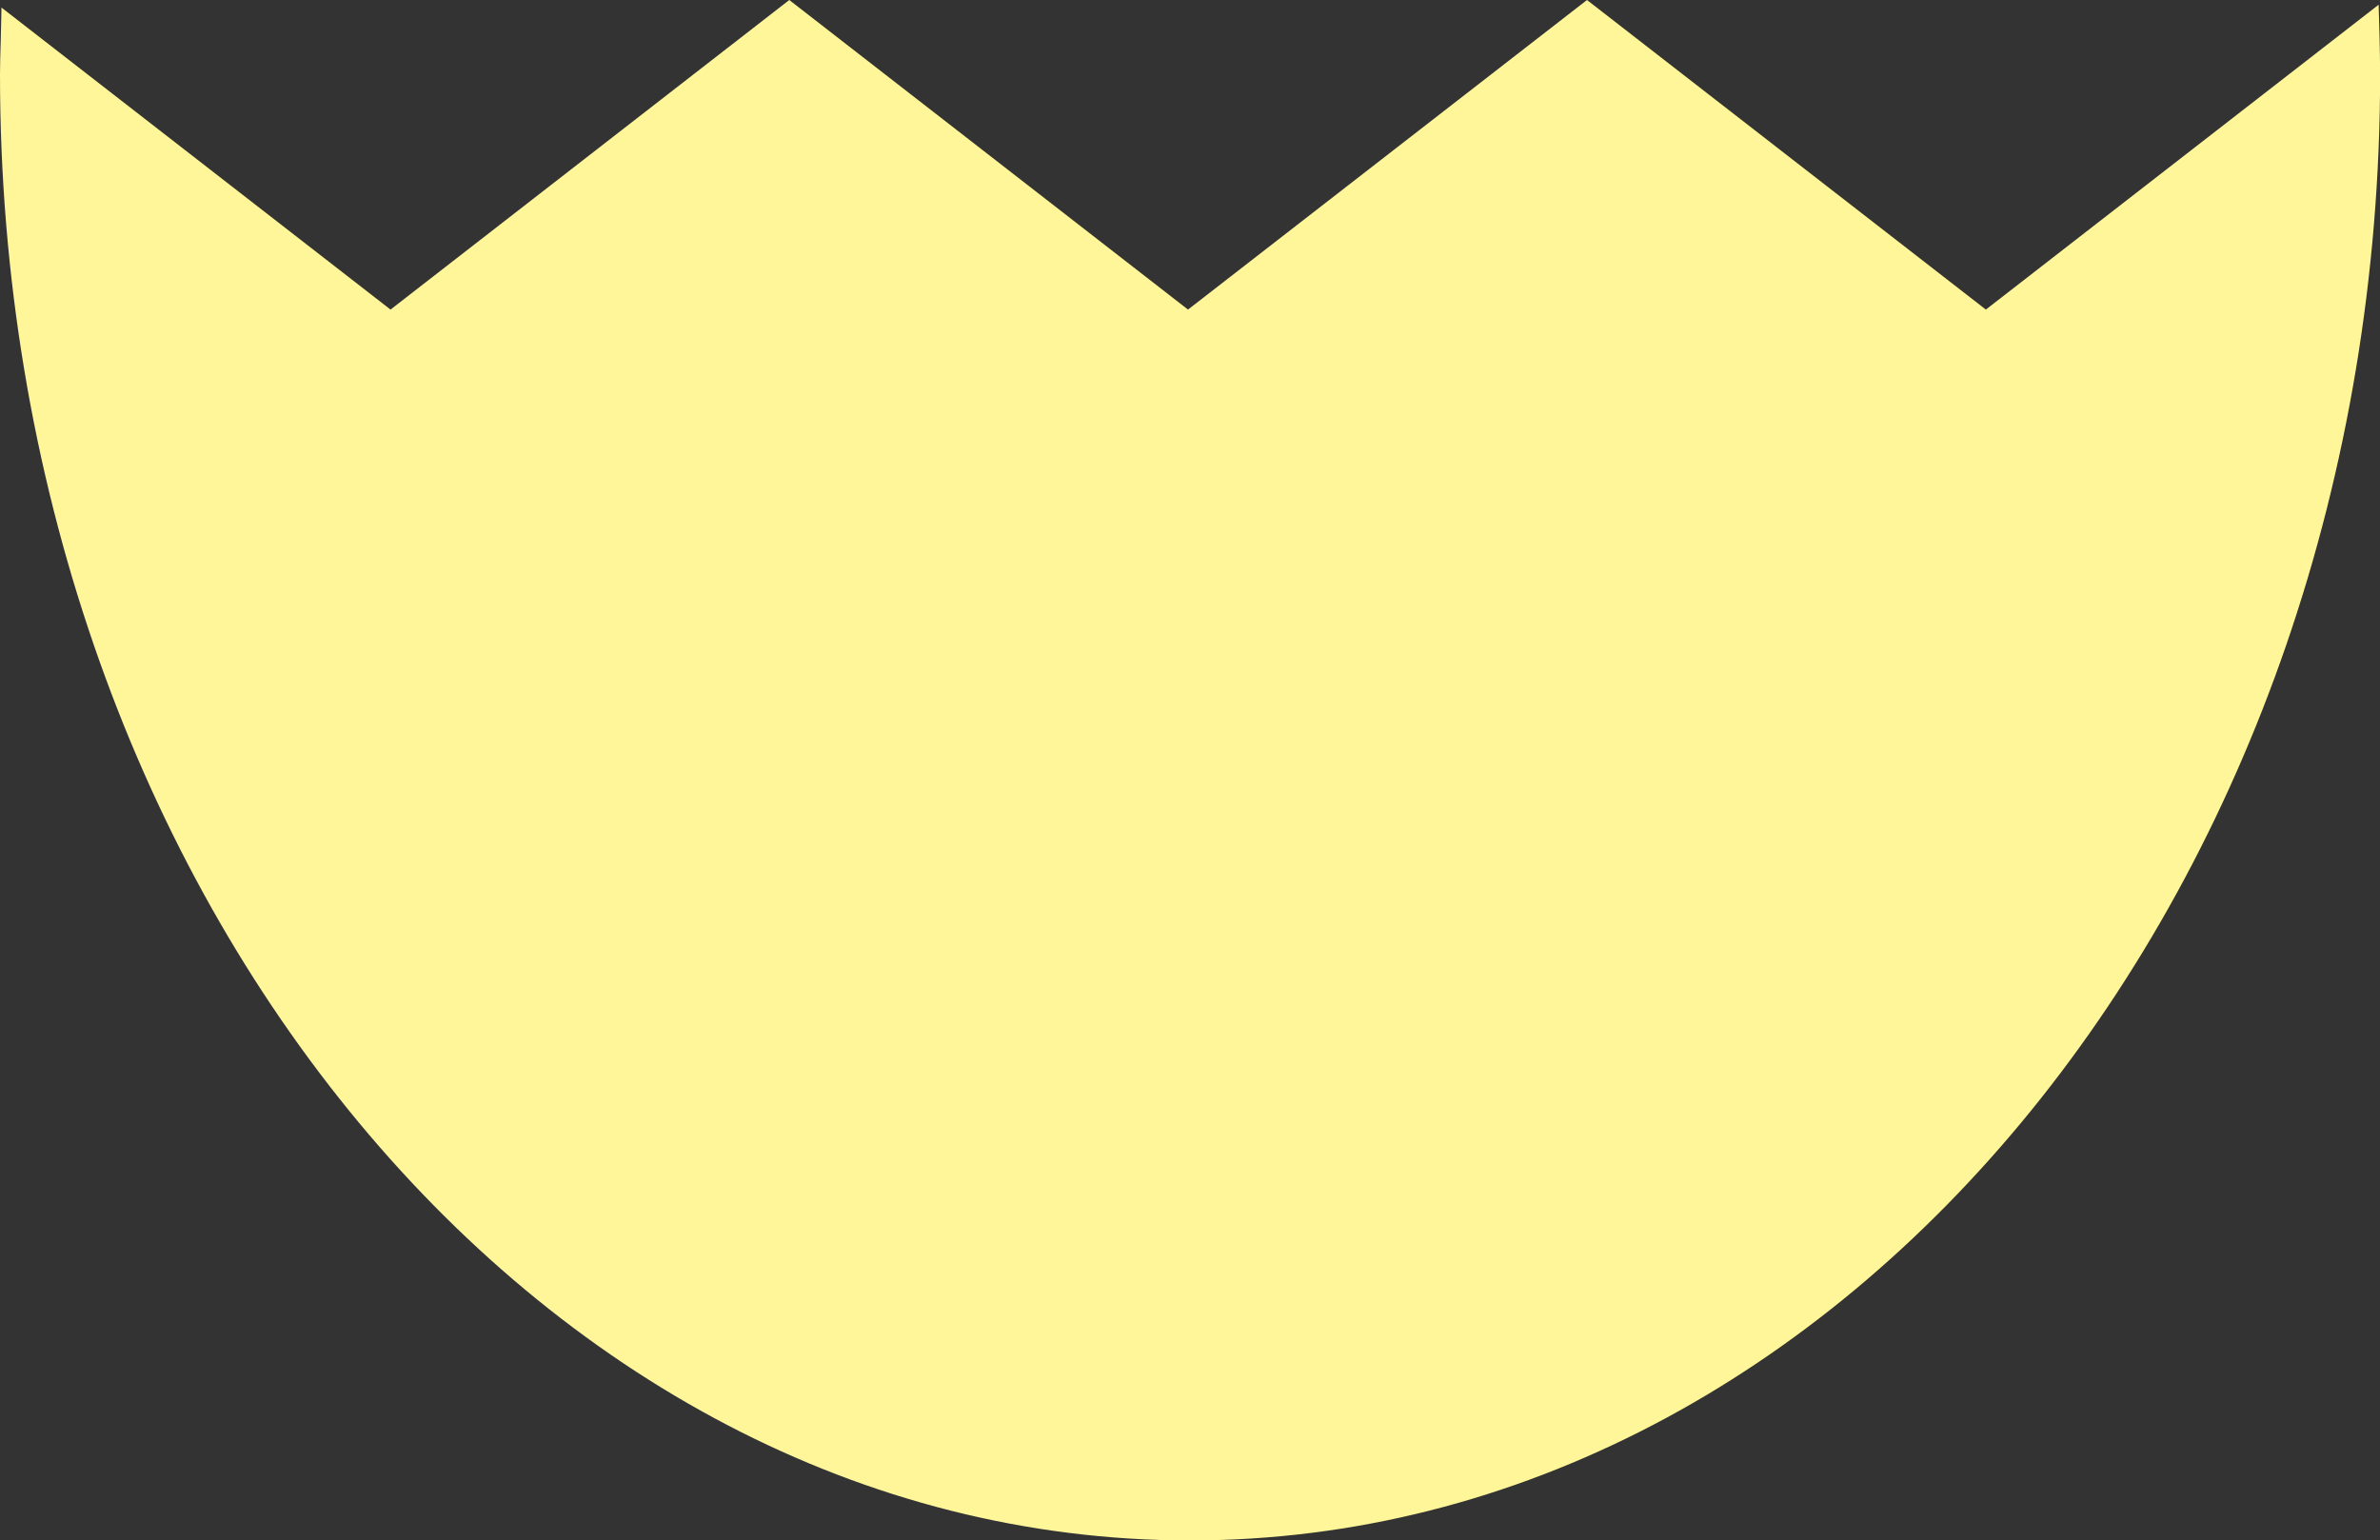
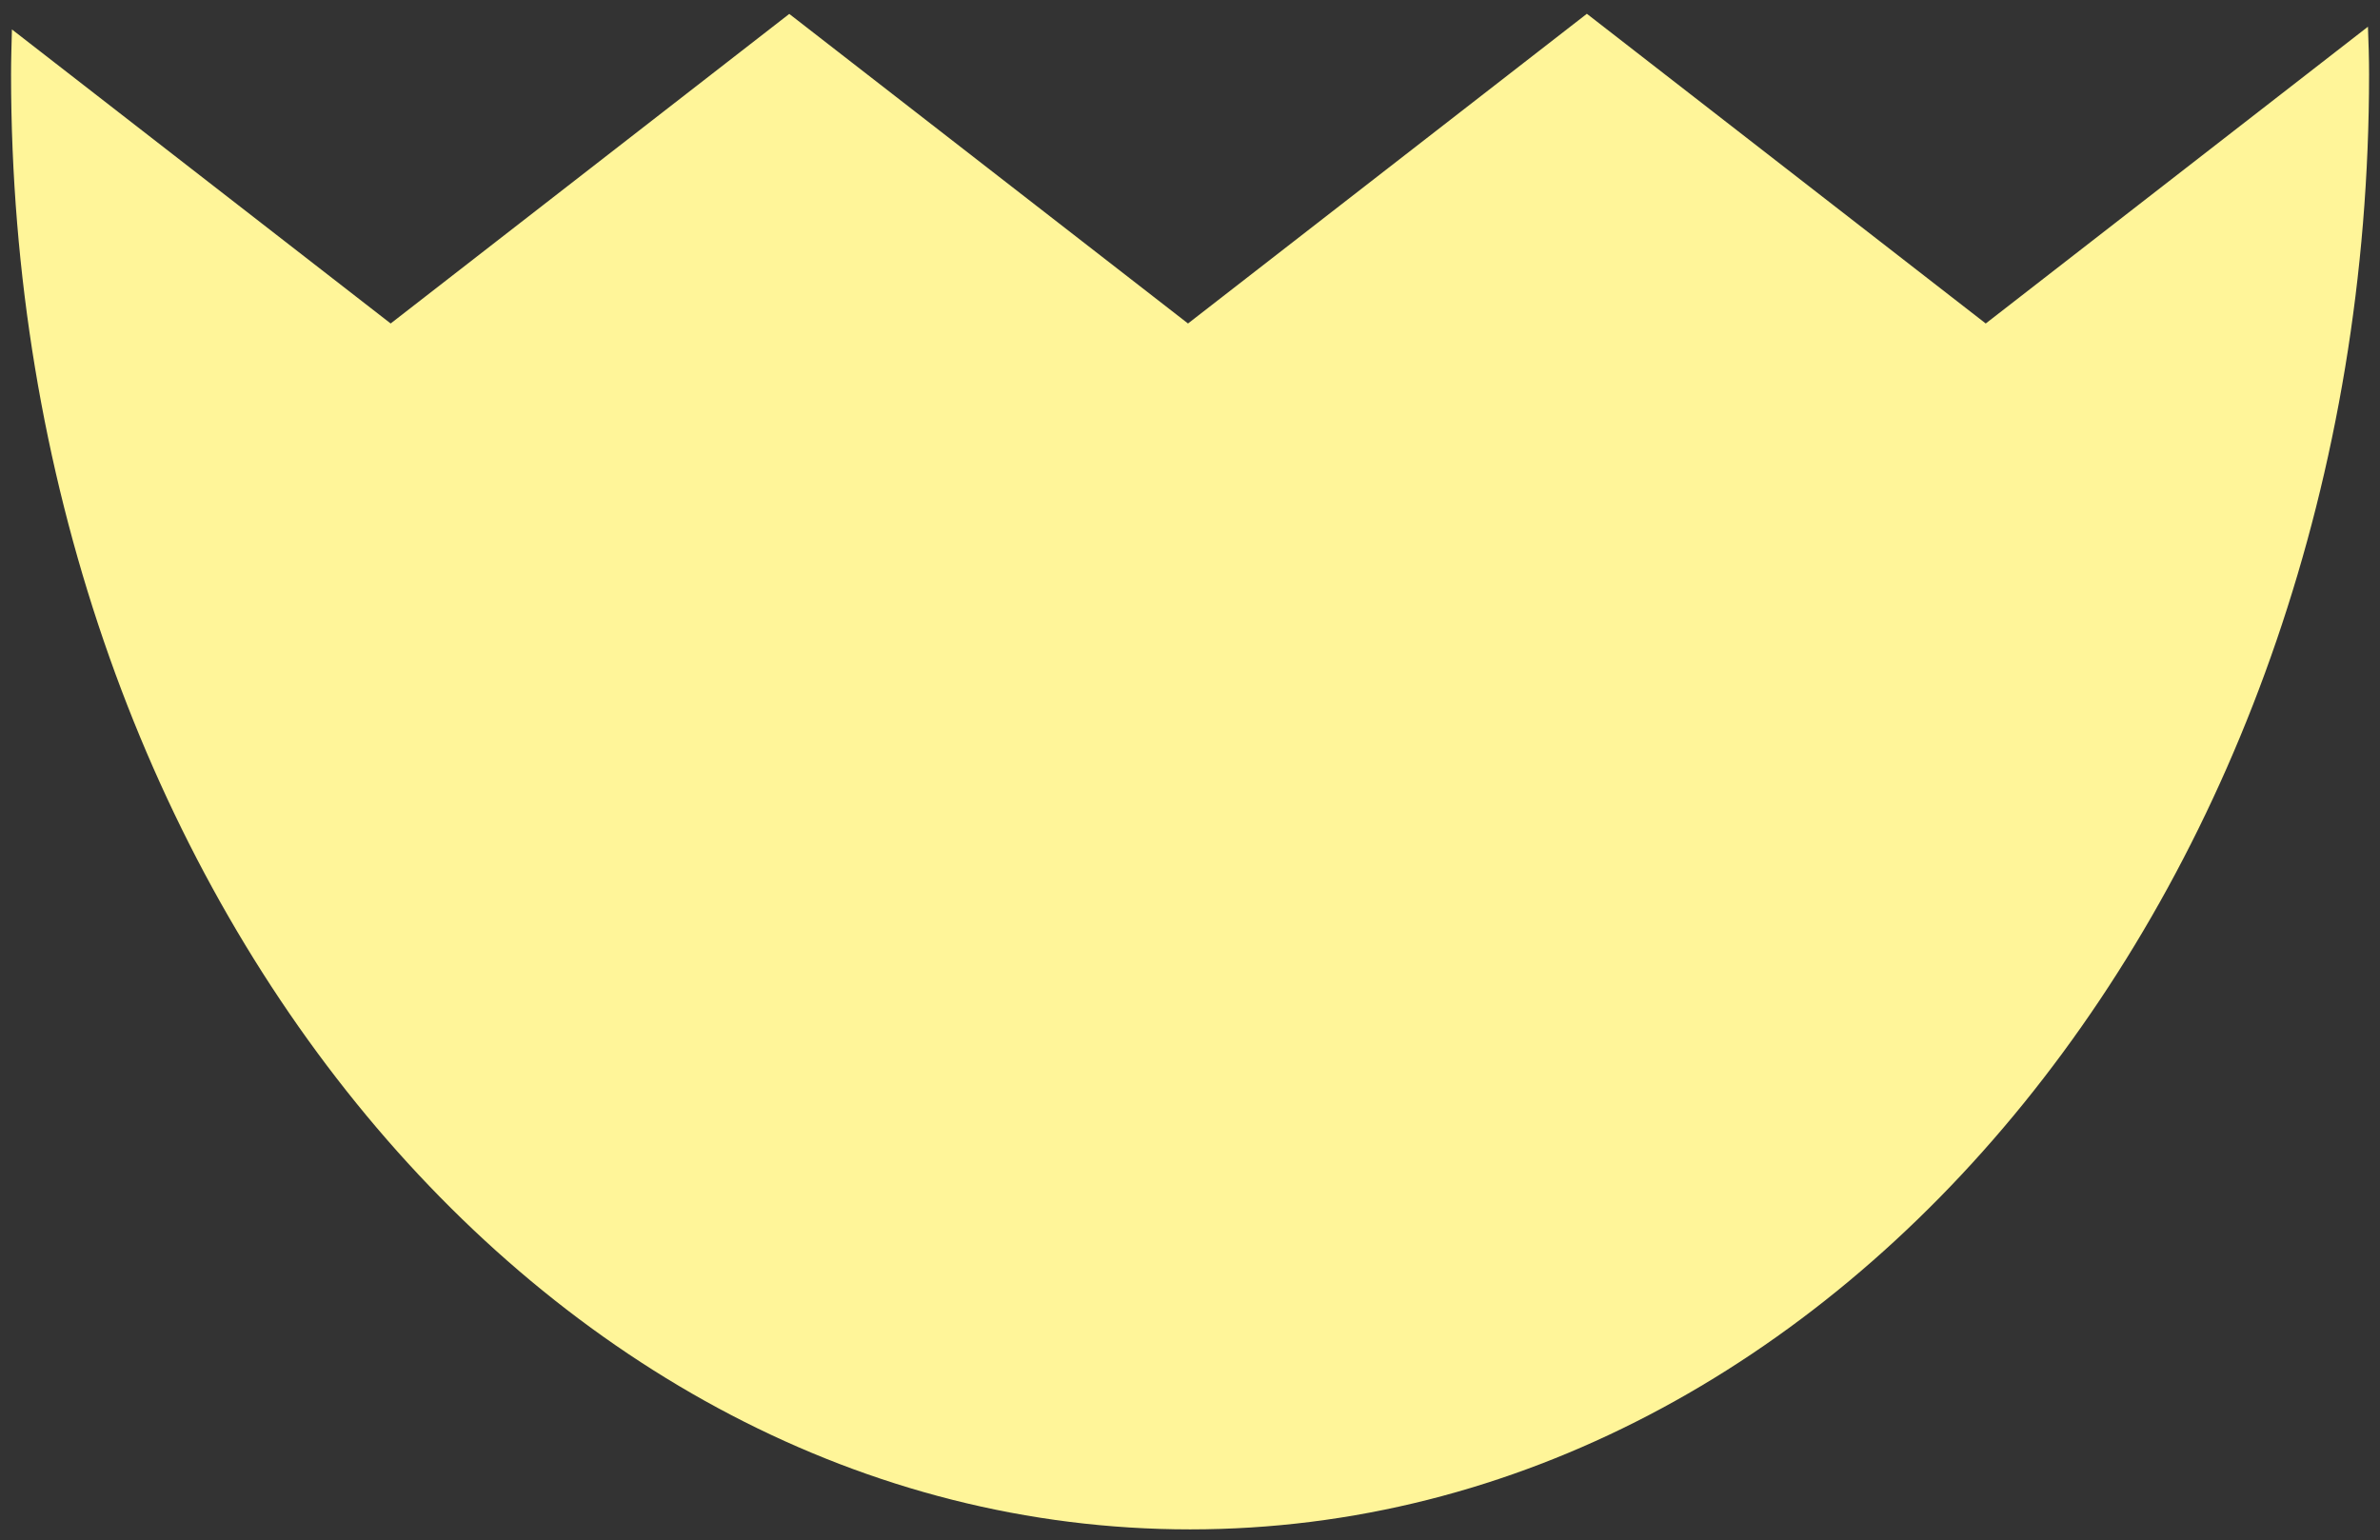
<svg xmlns="http://www.w3.org/2000/svg" version="1.1" id="Capa_1" x="0px" y="0px" width="19.154px" height="12.4px" viewBox="0 0 19.154 12.4" enable-background="new 0 0 19.154 12.4" xml:space="preserve">
  <rect x="0" y="0" width="19.154" height="12.4" fill="#333333" stroke="none" />
  <g>
    <g>
      <path fill="#FFF599" d="M15.981,2.604l-3.21-2.493l-3.21,2.493L6.352,0.112L3.144,2.604L0.096,0.237    C0.093,0.359,0.089,0.479,0.089,0.6c0,6.468,4.248,11.711,9.489,11.711c5.239,0,9.488-5.243,9.488-11.711    c0-0.128-0.004-0.257-0.009-0.385L15.981,2.604z" />
-       <path fill="#FFF599" d="M9.578,12.4C4.297,12.4,0,7.106,0,0.6c0-0.091,0.003-0.182,0.006-0.272l0.006-0.267l3.131,2.431L6.352,0    l3.209,2.492L12.772,0l3.21,2.492l3.161-2.454l0.007,0.246c0.002,0.105,0.005,0.21,0.005,0.316    C19.154,7.106,14.858,12.4,9.578,12.4z M0.181,0.414C0.179,0.476,0.178,0.538,0.178,0.6c0,6.409,4.216,11.624,9.4,11.624    c5.183,0,9.4-5.214,9.4-11.624c0-0.07-0.001-0.139-0.004-0.208l-2.993,2.325l-3.21-2.492l-3.21,2.492L6.352,0.224L3.144,2.716    L0.181,0.414z" />
    </g>
  </g>
</svg>